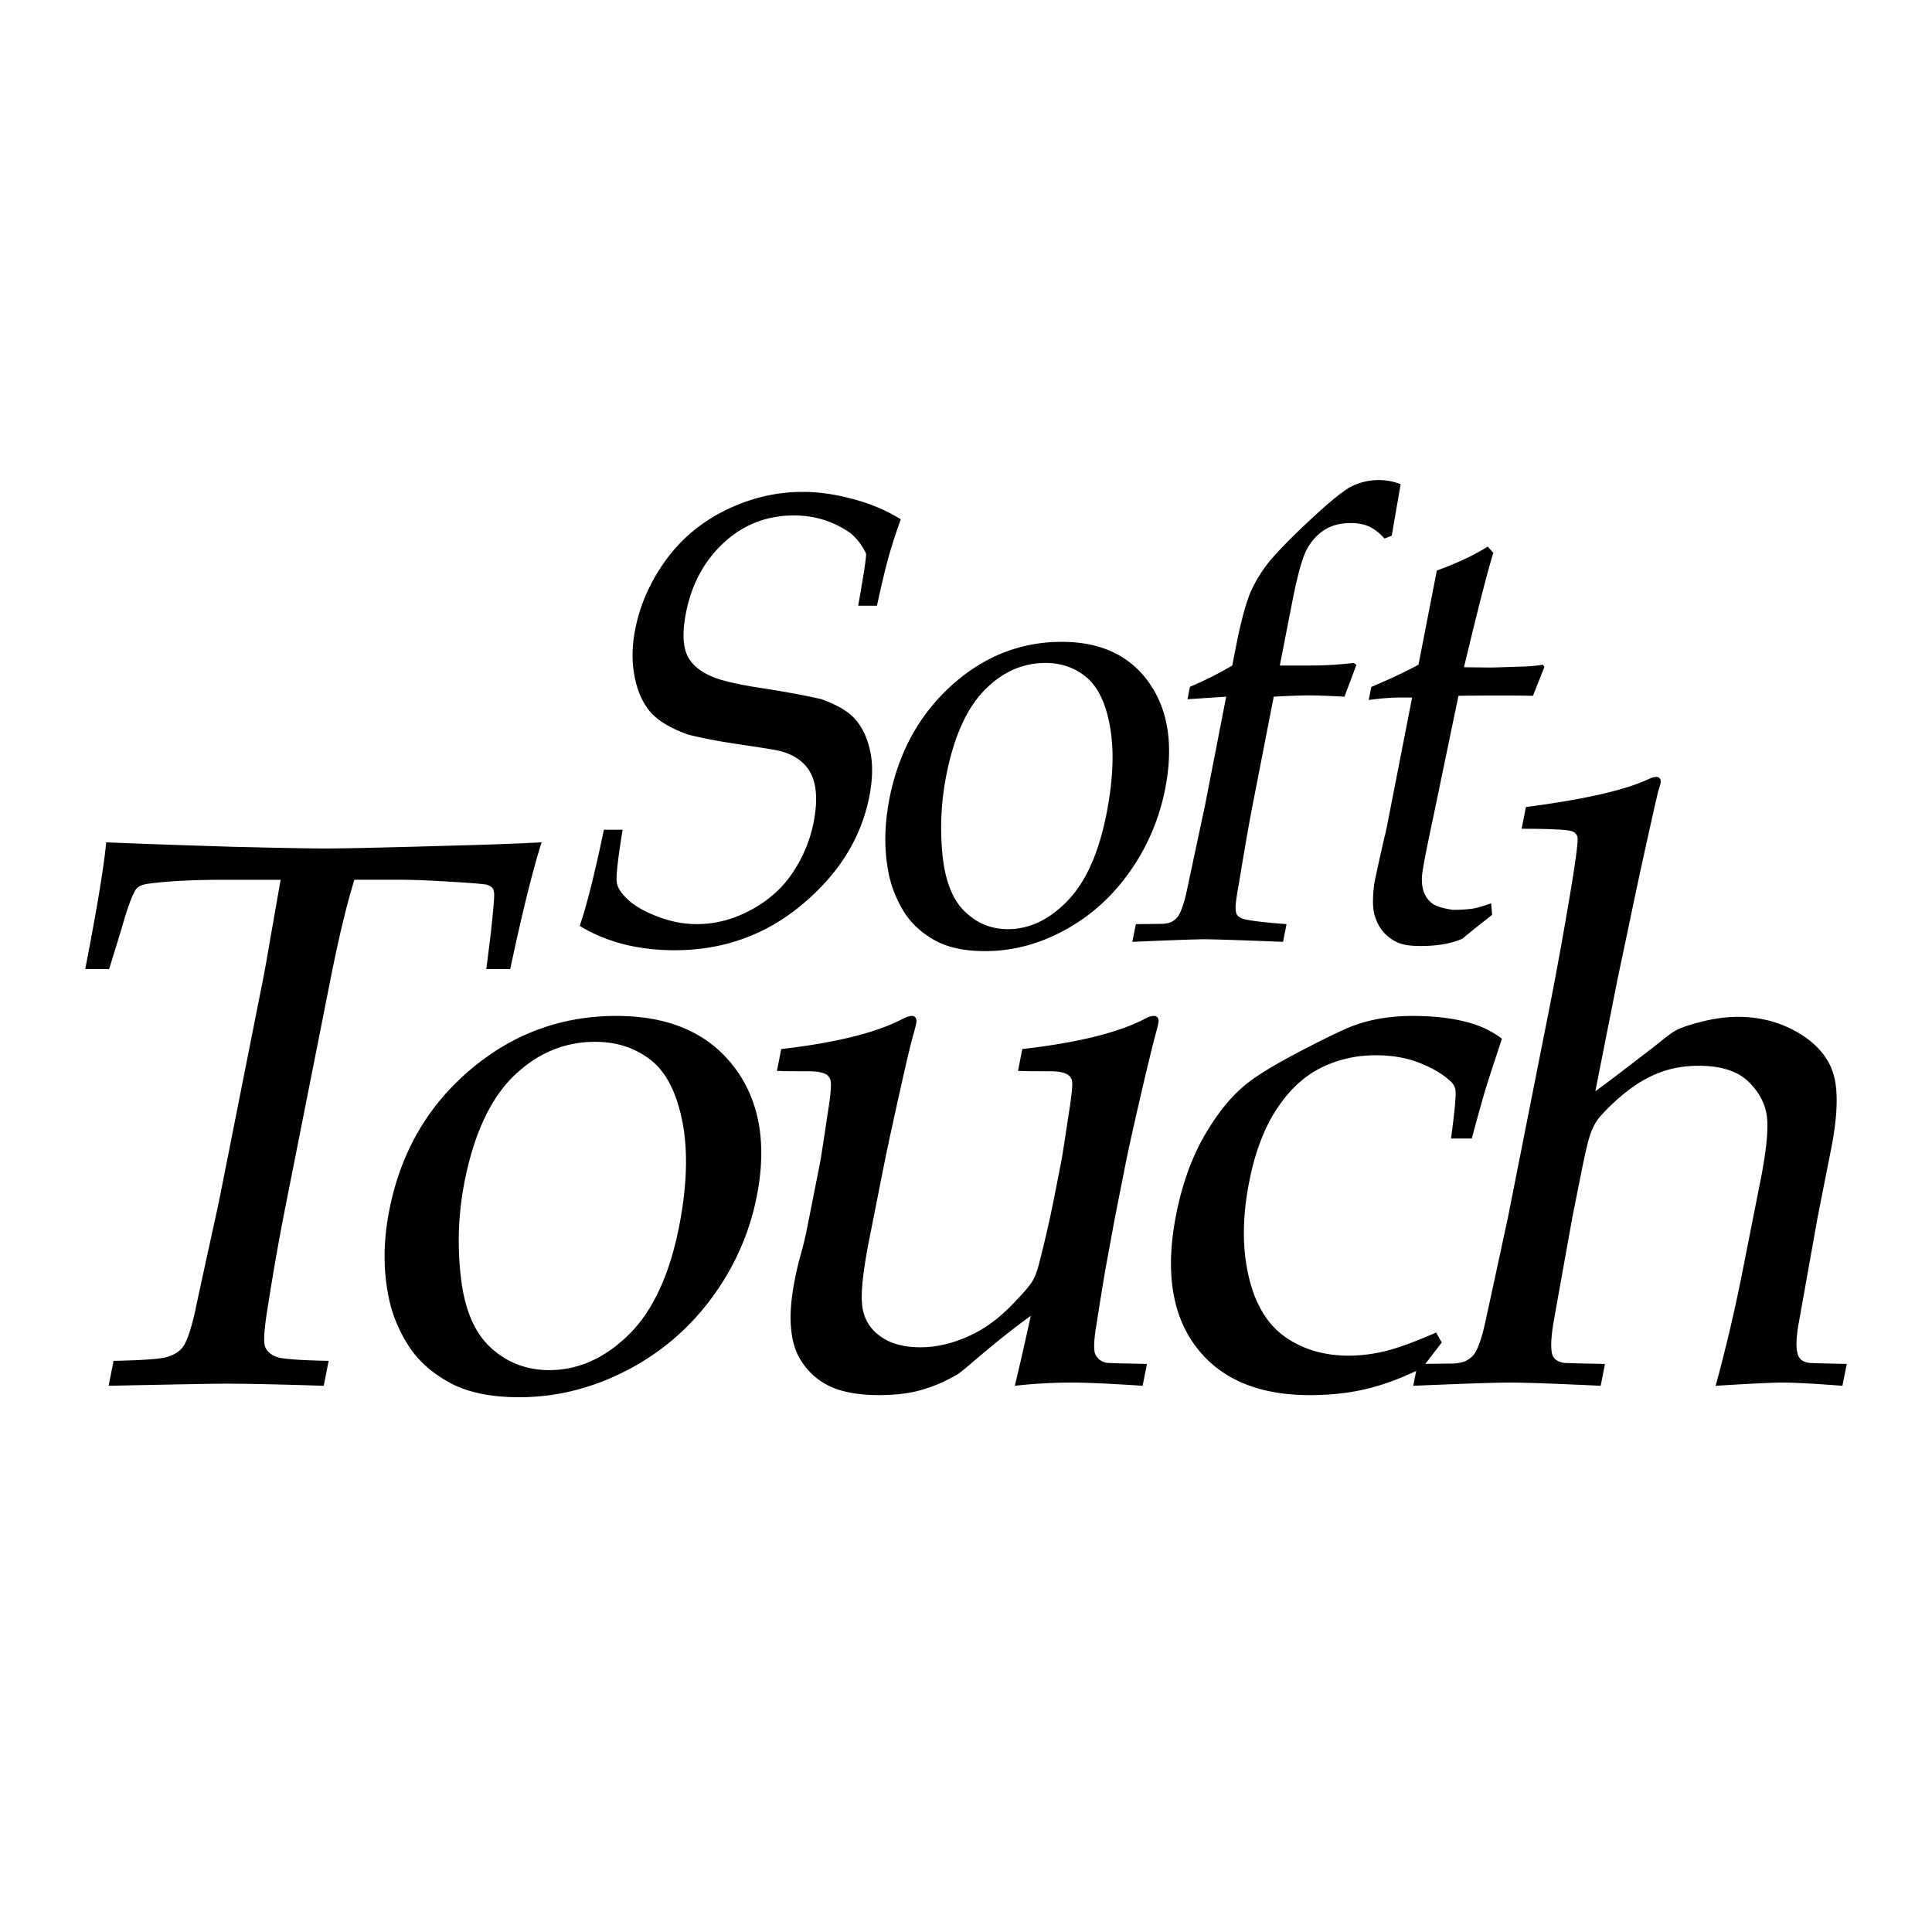
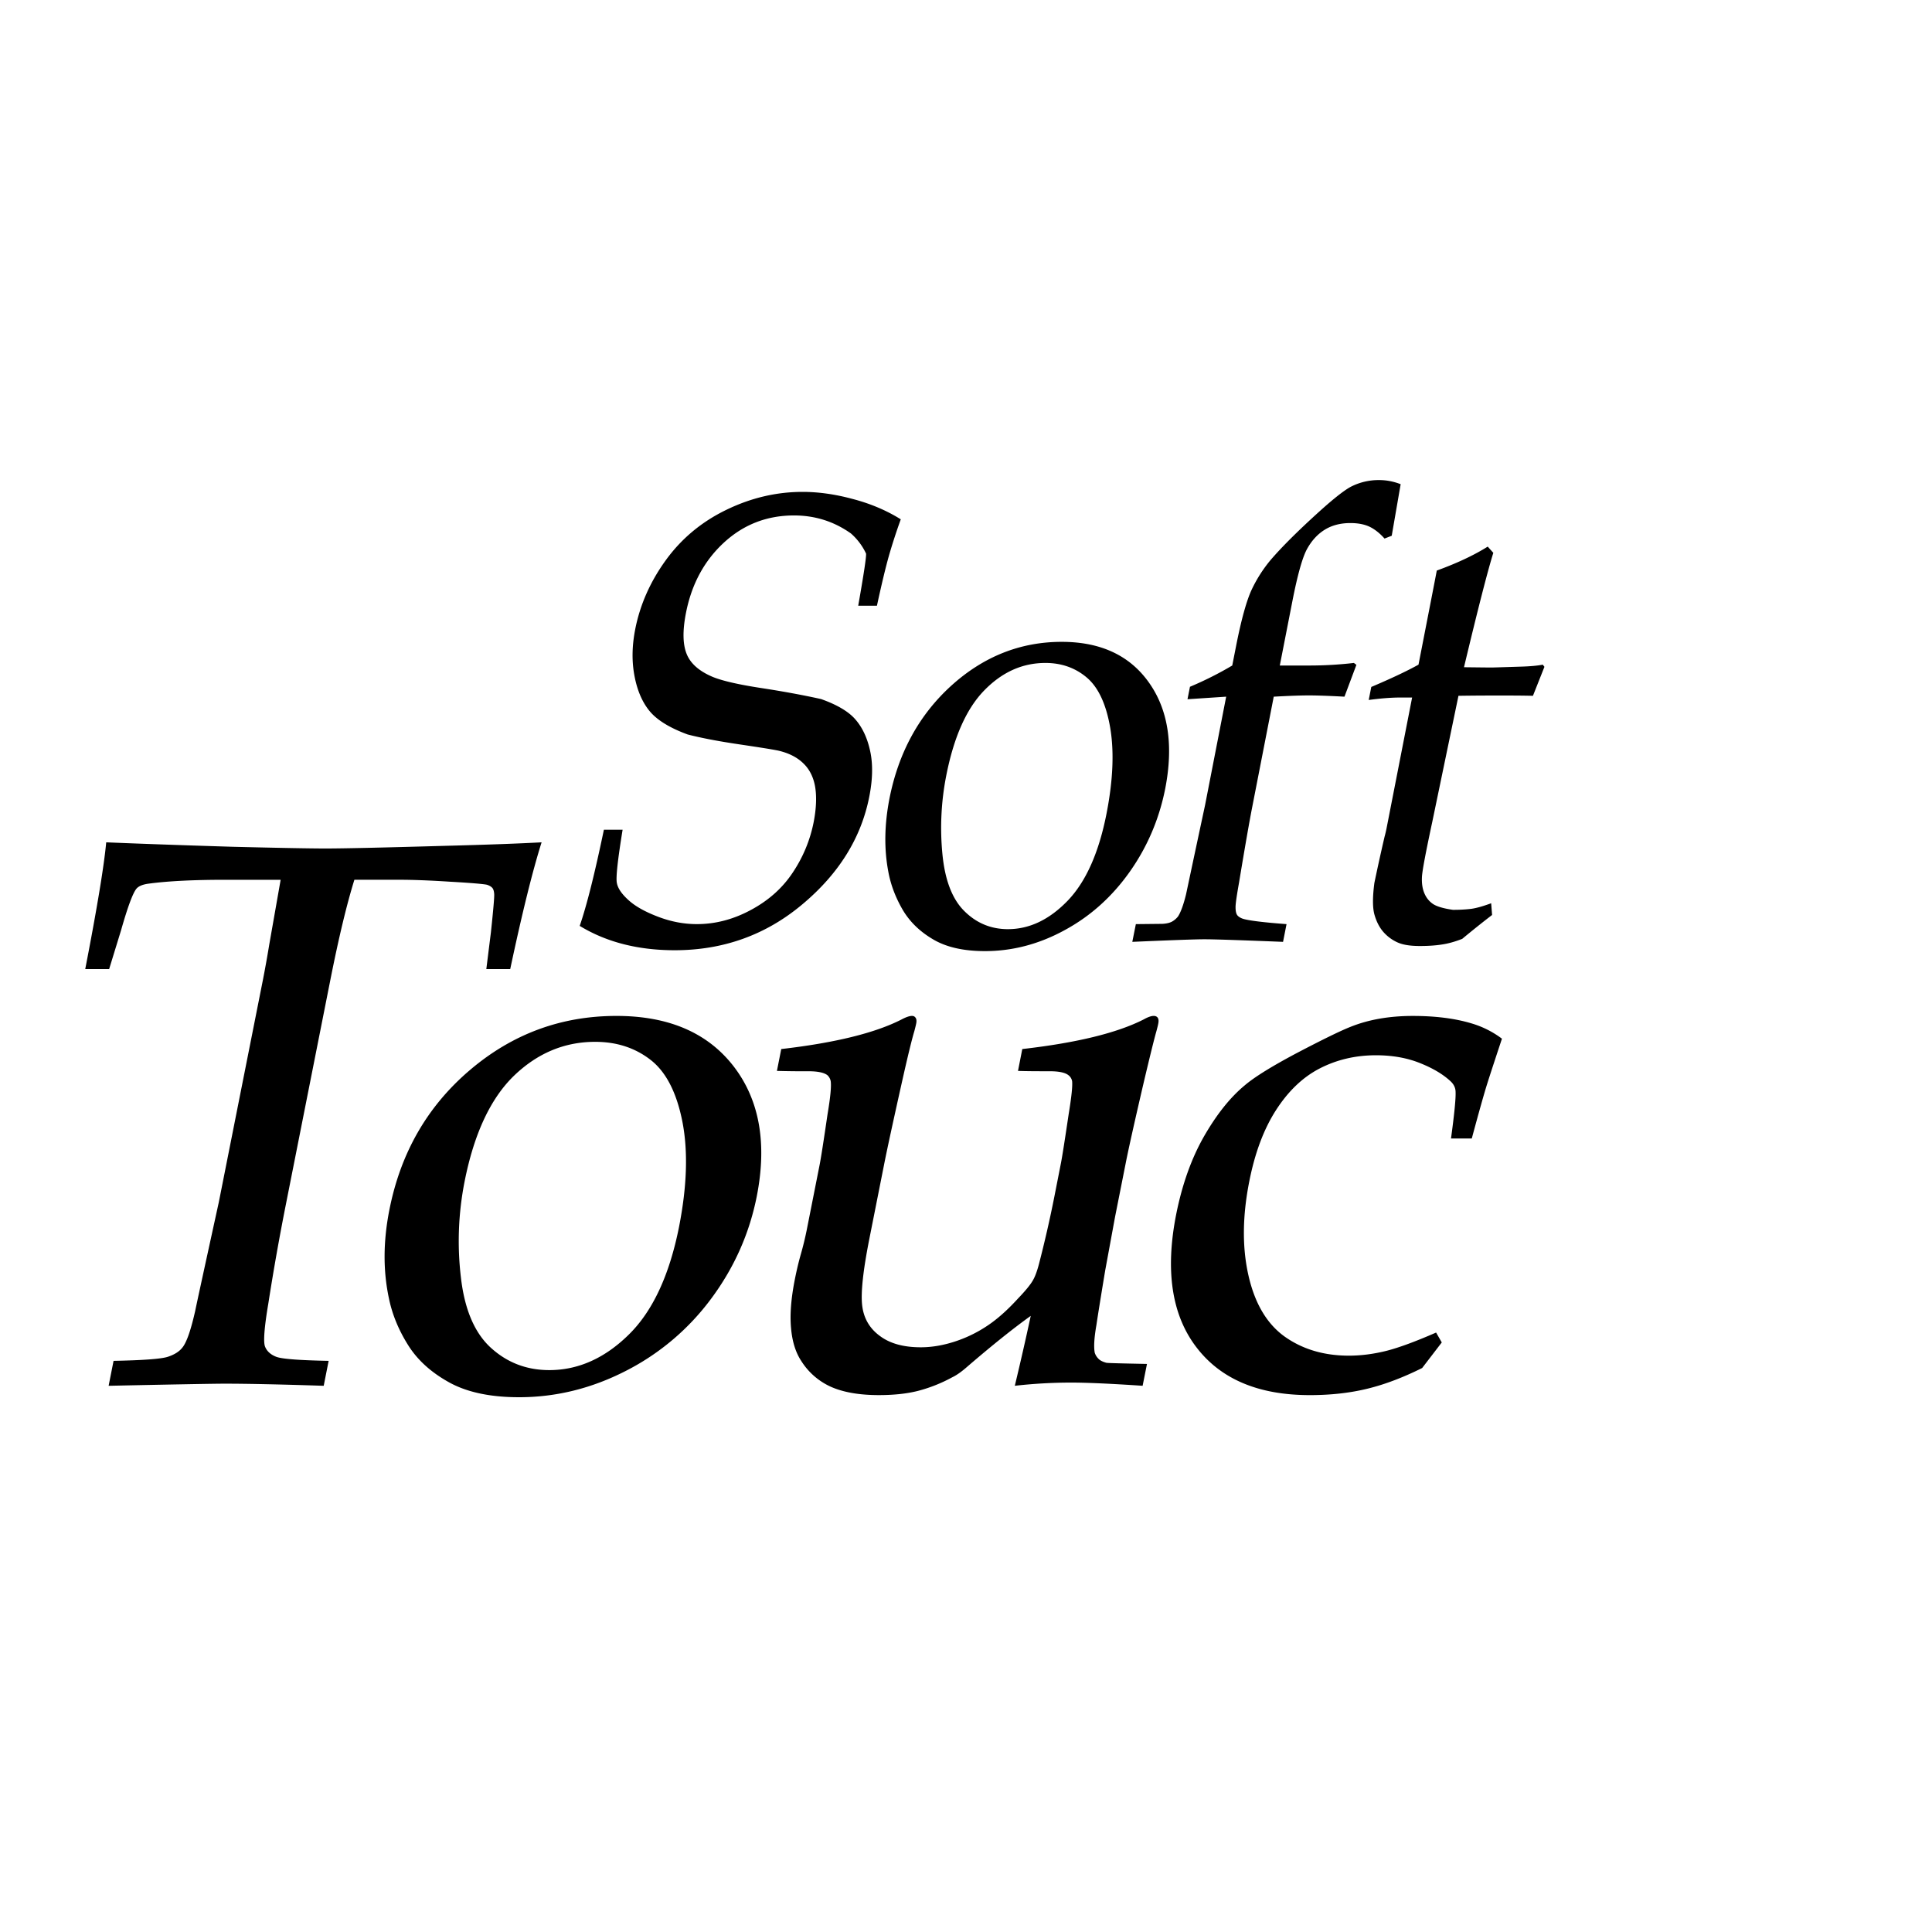
<svg xmlns="http://www.w3.org/2000/svg" width="2500" height="2500" viewBox="0 0 192.756 192.756">
  <g fill-rule="evenodd" clip-rule="evenodd">
    <path fill="#fff" d="M0 0h192.756v192.756H0V0z" />
    <path d="M57.837 92.376c.684-1.968 1.491-5.173 2.413-9.593h1.868c-.488 2.994-.682 4.762-.576 5.304.102.554.501 1.124 1.188 1.74.69.622 1.677 1.164 2.957 1.648 1.278.485 2.559.724 3.839.724 1.865 0 3.679-.479 5.435-1.437 1.762-.953 3.154-2.207 4.169-3.764a13.778 13.778 0 0 0 2.05-4.979c.26-1.346.308-2.509.151-3.49-.165-.976-.556-1.774-1.186-2.373-.625-.61-1.463-1.027-2.498-1.267-.664-.137-1.99-.342-3.983-.639-1.991-.296-3.673-.616-5.054-.97-1.788-.655-3.054-1.437-3.787-2.321-.733-.884-1.24-2.053-1.514-3.49-.282-1.455-.262-3.005.065-4.677.477-2.436 1.489-4.739 3.045-6.889 1.56-2.156 3.568-3.833 6.037-5.031 2.464-1.198 5.004-1.796 7.617-1.796 1.565 0 3.234.228 4.999.707 1.774.462 3.374 1.141 4.799 2.03a57.11 57.11 0 0 0-1.183 3.633c-.319 1.135-.721 2.789-1.195 4.985h-1.868c.559-3.176.821-4.905.781-5.202a6.115 6.115 0 0 0-1.511-2.007c-1.688-1.198-3.582-1.796-5.675-1.796-2.712 0-5.048.913-7.007 2.721-1.953 1.808-3.219 4.146-3.778 7.026-.342 1.751-.316 3.103.068 4.061.382.964 1.254 1.734 2.612 2.304.953.388 2.552.758 4.791 1.101 2.235.342 4.24.713 6.011 1.106 1.62.576 2.775 1.26 3.453 2.065.684.798 1.167 1.83 1.446 3.125.282 1.283.257 2.806-.086 4.54-.804 4.106-3.025 7.693-6.672 10.745-3.647 3.063-7.896 4.585-12.741 4.585-3.66.001-6.819-.808-9.48-2.429zM88.734 79.71c.904-4.614 2.96-8.378 6.174-11.298 3.213-2.909 6.893-4.375 11.016-4.375 3.9 0 6.805 1.363 8.721 4.083 1.916 2.715 2.447 6.234 1.613 10.545-.594 3.006-1.756 5.761-3.502 8.253-1.75 2.492-3.912 4.454-6.479 5.852-2.566 1.415-5.236 2.122-8.008 2.122-2.158 0-3.903-.399-5.235-1.209-1.341-.798-2.347-1.808-3.035-3.022-.693-1.221-1.152-2.464-1.38-3.742-.421-2.253-.378-4.648.115-7.209zm5.661-2.264a27.025 27.025 0 0 0-.374 7.722c.246 2.618.976 4.528 2.188 5.726 1.211 1.209 2.667 1.808 4.348 1.808 2.15 0 4.129-.941 5.961-2.835 1.824-1.893 3.125-4.813 3.889-8.737.639-3.285.76-6.108.365-8.486-.404-2.378-1.182-4.049-2.326-5.03-1.152-.981-2.533-1.471-4.141-1.471-2.305 0-4.336.918-6.115 2.749-1.779 1.829-3.043 4.687-3.795 8.554zM118.477 69.763l.246-1.243a34.514 34.514 0 0 0 4.219-2.122l.365-1.854c.525-2.686 1.051-4.585 1.562-5.691a13.835 13.835 0 0 1 1.871-2.948c1.096-1.284 2.727-2.915 4.916-4.894 1.455-1.312 2.498-2.122 3.137-2.458a6.064 6.064 0 0 1 2.795-.656c.73 0 1.449.137 2.156.411l-.891 5.144-.719.28c-.467-.525-.957-.918-1.482-1.175-.518-.246-1.158-.371-1.928-.371-.998 0-1.859.228-2.578.679-.725.456-1.311 1.112-1.768 1.956-.451.85-.93 2.572-1.438 5.167l-1.254 6.411h2.965c1.479 0 2.955-.085 4.426-.256l.252.188-1.191 3.177c-1.598-.086-2.779-.126-3.543-.126-.787 0-1.963.04-3.514.126l-2.16 11.081c-.268 1.369-.703 3.85-1.301 7.466-.229 1.283-.348 2.099-.348 2.441 0 .365.045.61.143.77.086.143.273.28.541.382.514.182 1.984.371 4.402.553l-.348 1.768c-4.283-.171-6.9-.257-7.854-.257-.844 0-3.238.086-7.186.257l.354-1.768 2.646-.028c.41-.023.73-.097.971-.229.238-.137.432-.308.592-.513.273-.423.537-1.141.799-2.202.057-.262.684-3.233 1.895-8.891l2.109-10.831-3.859.256zM136.557 69.837l.256-1.3c1.951-.827 3.525-1.568 4.711-2.224.957-4.911 1.568-8.03 1.824-9.388 2.037-.741 3.73-1.54 5.082-2.39l.559.622c-.541 1.722-1.521 5.526-2.926 11.413 1.506.017 2.418.028 2.727.028.154 0 1.111-.028 2.896-.086.988-.028 1.734-.097 2.236-.199l.166.217-1.146 2.891c-1.197-.028-2.287-.028-3.273-.028-.992 0-2.379 0-4.158.028l-2.617 12.599c-.656 3.062-1.004 4.899-1.027 5.498-.027.599.047 1.124.229 1.569.184.451.457.804.822 1.066.363.268 1.043.479 2.041.622.752 0 1.379-.04 1.883-.108.5-.074 1.139-.257 1.932-.548l.092 1.169c-1.004.77-1.996 1.568-2.982 2.384-.754.296-1.449.484-2.076.57-.627.097-1.346.142-2.145.142-.971 0-1.723-.12-2.258-.371a4.129 4.129 0 0 1-1.381-1.026c-.389-.445-.684-1.01-.883-1.694-.201-.673-.213-1.74-.018-3.206a198.82 198.82 0 0 1 1.014-4.602c.092-.331.172-.69.246-1.083l2.504-12.81h-1.152c-.944 0-1.999.086-3.178.245zM10.888 96.688H8.504c1.181-6.084 1.876-10.299 2.093-12.649 2.681.114 6.884.268 12.615.444 4.648.114 7.748.171 9.305.171 1.68 0 5.604-.085 11.763-.262 4.463-.114 7.711-.239 9.756-.354-.901 2.852-1.945 7.066-3.131 12.649h-2.384l.458-3.672c.237-2.224.345-3.479.329-3.792-.018-.309-.083-.525-.2-.65-.111-.12-.291-.229-.533-.303-.342-.074-1.568-.183-3.678-.302-2.113-.137-3.778-.194-5.007-.194h-4.532c-.758 2.436-1.548 5.726-2.373 9.867l-4.42 22.311a242.737 242.737 0 0 0-1.793 10.096c-.408 2.418-.514 3.855-.325 4.311.183.457.562.799 1.132 1.016.573.211 2.307.342 5.21.398l-.493 2.488c-4.383-.143-7.68-.211-9.89-.211-.964 0-4.819.068-11.569.211l.493-2.488c2.923-.057 4.72-.188 5.39-.398.67-.217 1.152-.52 1.454-.9.434-.508.862-1.74 1.304-3.701.105-.531.887-4.135 2.35-10.82l4.409-22.225c.211-1.078.422-2.248.63-3.514l1.132-6.439H22.49c-3.166 0-5.709.126-7.628.382-.599.075-1.012.24-1.24.497-.365.433-.881 1.825-1.545 4.163l-1.189 3.87z" />
    <path d="M38.854 120.682c1.126-5.697 3.81-10.34 8.044-13.934 4.24-3.604 9.108-5.389 14.606-5.389 5.195 0 9.088 1.672 11.683 5.02 2.589 3.357 3.362 7.693 2.31 13.008-.738 3.701-2.25 7.096-4.539 10.176a24.327 24.327 0 0 1-8.535 7.219c-3.399 1.74-6.944 2.619-10.634 2.619-2.88 0-5.21-.498-7-1.494-1.788-.994-3.151-2.225-4.087-3.73-.938-1.5-1.568-3.035-1.893-4.613-.6-2.781-.582-5.734.045-8.882zm7.497-2.795a30.648 30.648 0 0 0-.371 9.52c.362 3.223 1.366 5.582 3 7.066 1.628 1.482 3.574 2.223 5.818 2.223 2.86 0 5.495-1.156 7.893-3.5 2.407-2.34 4.087-5.932 5.053-10.773.796-4.045.91-7.535.348-10.461-.57-2.932-1.625-5.002-3.174-6.211-1.551-1.209-3.394-1.807-5.538-1.807-3.068 0-5.766 1.135-8.104 3.387-2.333 2.263-3.982 5.782-4.925 10.556zM114.434 136.08l-.434 2.18c-3.154-.211-5.543-.32-7.186-.32a50.52 50.52 0 0 0-5.566.32 309.034 309.034 0 0 0 1.59-6.975c-1.715 1.225-3.809 2.902-6.279 5.023-.554.49-1.069.873-1.546 1.1a15.09 15.09 0 0 1-3.456 1.369c-1.118.279-2.41.412-3.878.412-1.974 0-3.576-.287-4.805-.84a6.78 6.78 0 0 1-2.94-2.578c-.556-.844-.898-1.938-1.012-3.277-.125-1.342.005-2.961.379-4.85.177-.895.379-1.744.607-2.543.225-.787.413-1.568.57-2.338l1.297-6.553c.132-.668.394-2.338.787-5.031.286-1.693.391-2.789.319-3.303a1.087 1.087 0 0 0-.331-.604c-.328-.256-.956-.393-1.881-.393a92.62 92.62 0 0 1-3.155-.035l.431-2.18c5.375-.621 9.385-1.607 12.031-2.965.448-.238.79-.342 1.015-.342.151 0 .273.057.359.188.088.125.111.314.06.57-.043.211-.105.457-.185.76-.249.826-.633 2.4-1.158 4.727-.956 4.271-1.577 7.135-1.865 8.602l-1.482 7.471c-.616 3.131-.85 5.316-.699 6.582.151 1.266.736 2.275 1.751 3.021 1.01.766 2.375 1.141 4.095 1.141 1.158 0 2.364-.215 3.613-.645a13.092 13.092 0 0 0 3.507-1.842c.805-.592 1.666-1.379 2.572-2.371.701-.73 1.174-1.301 1.42-1.701.252-.387.469-.957.674-1.732a118.51 118.51 0 0 0 1.533-6.701l.633-3.223c.139-.668.4-2.344.799-5.025.279-1.693.398-2.789.348-3.303a.951.951 0 0 0-.369-.604c-.32-.256-.936-.393-1.838-.393-1.357 0-2.424-.006-3.193-.035l.428-2.18c5.43-.621 9.473-1.607 12.131-2.965.422-.238.752-.342.98-.342.178 0 .309.057.398.178.092.135.109.324.059.58-.035.199-.104.457-.184.76-.234.82-.633 2.445-1.209 4.869-.969 4.158-1.596 6.965-1.881 8.43l-1.039 5.236-.98 5.326c-.514 3.092-.799 4.9-.873 5.43-.227 1.283-.285 2.207-.172 2.801.076.229.201.428.373.598.158.172.428.303.785.4.145.031 1.489.064 4.052.115zM143.846 133.936l-1.957 2.551c-1.883.939-3.695 1.631-5.441 2.059-1.74.428-3.66.645-5.766.645-5.15 0-8.926-1.609-11.355-4.826-2.43-3.211-3.086-7.625-1.973-13.236.594-2.965 1.516-5.555 2.771-7.752 1.26-2.195 2.617-3.895 4.072-5.098.969-.826 2.727-1.916 5.252-3.25 2.539-1.33 4.295-2.186 5.287-2.578 1.814-.73 3.891-1.09 6.217-1.09 2.201 0 4.146.234 5.816.73a9.525 9.525 0 0 1 3.08 1.539c-.65 1.967-1.141 3.451-1.459 4.461-.32 1.008-.834 2.846-1.551 5.498h-2.072c.338-2.477.486-4.016.457-4.633 0-.381-.148-.723-.445-1.025-.746-.713-1.773-1.334-3.074-1.854-1.289-.525-2.771-.793-4.426-.793-2.059 0-3.936.451-5.623 1.322-1.688.873-3.137 2.266-4.357 4.164-1.221 1.904-2.098 4.26-2.656 7.088-.686 3.451-.719 6.572-.092 9.359.627 2.795 1.824 4.832 3.592 6.115 1.781 1.271 3.92 1.922 6.428 1.922 1.244 0 2.488-.166 3.748-.479 1.254-.32 2.908-.93 4.961-1.826l.566.987z" />
-     <path d="M140.998 138.26l.434-2.18 3.525-.039c.57-.029 1.014-.127 1.328-.285.32-.172.576-.371.781-.629.359-.5.695-1.408 1.004-2.707.086-.338.873-3.977 2.373-10.939l3.906-19.723c.85-4.242 1.648-8.628 2.4-13.157.502-3.04.713-4.751.635-5.104a.806.806 0 0 0-.508-.542c-.32-.171-2.008-.268-5.064-.268l.428-2.167c5.754-.752 9.826-1.665 12.211-2.777.33-.154.592-.229.77-.229.176 0 .312.046.383.16.084.125.102.279.066.479a5.756 5.756 0 0 1-.227.758l-.291 1.255c-1.027 4.568-1.871 8.429-2.527 11.635l-1.254 5.943-2.203 11.127c.406-.285 1.564-1.143 3.457-2.596 1.895-1.453 3.012-2.322 3.348-2.605.576-.457 1.021-.766 1.33-.914.502-.256 1.254-.514 2.252-.764 1.346-.359 2.629-.541 3.861-.541 2.258 0 4.305.564 6.125 1.664 1.824 1.113 2.965 2.51 3.422 4.188.457 1.682.359 4.174-.297 7.453l-1.328 6.725-.941 5.27c-.588 3.291-.912 5.133-.992 5.543-.193 1.227-.223 2.121-.08 2.682.057.256.154.467.32.627.146.17.422.285.82.365.119.029 1.381.062 3.787.113l-.434 2.18c-2.721-.211-4.723-.32-6-.32-1.055 0-3.273.109-6.648.32a164.88 164.88 0 0 0 2.6-11.014l1.877-9.484c.586-2.959.797-5.088.633-6.393-.172-1.289-.793-2.459-1.883-3.496-1.094-1.027-2.727-1.541-4.904-1.541-1.357 0-2.623.207-3.781.627a12.196 12.196 0 0 0-3.314 1.865 20.724 20.724 0 0 0-2.805 2.629c-.377.457-.674 1.01-.908 1.66-.232.645-.541 1.957-.93 3.918l-.889 4.467c-1.186 6.592-1.824 10.15-1.91 10.682-.201 1.283-.24 2.207-.127 2.795.053.256.166.467.338.627.17.17.443.285.82.365.172.029 1.551.062 4.141.113l-.428 2.18c-4.373-.211-7.408-.32-9.096-.32-1.456-.002-4.655.108-9.606.319z" />
  </g>
</svg>